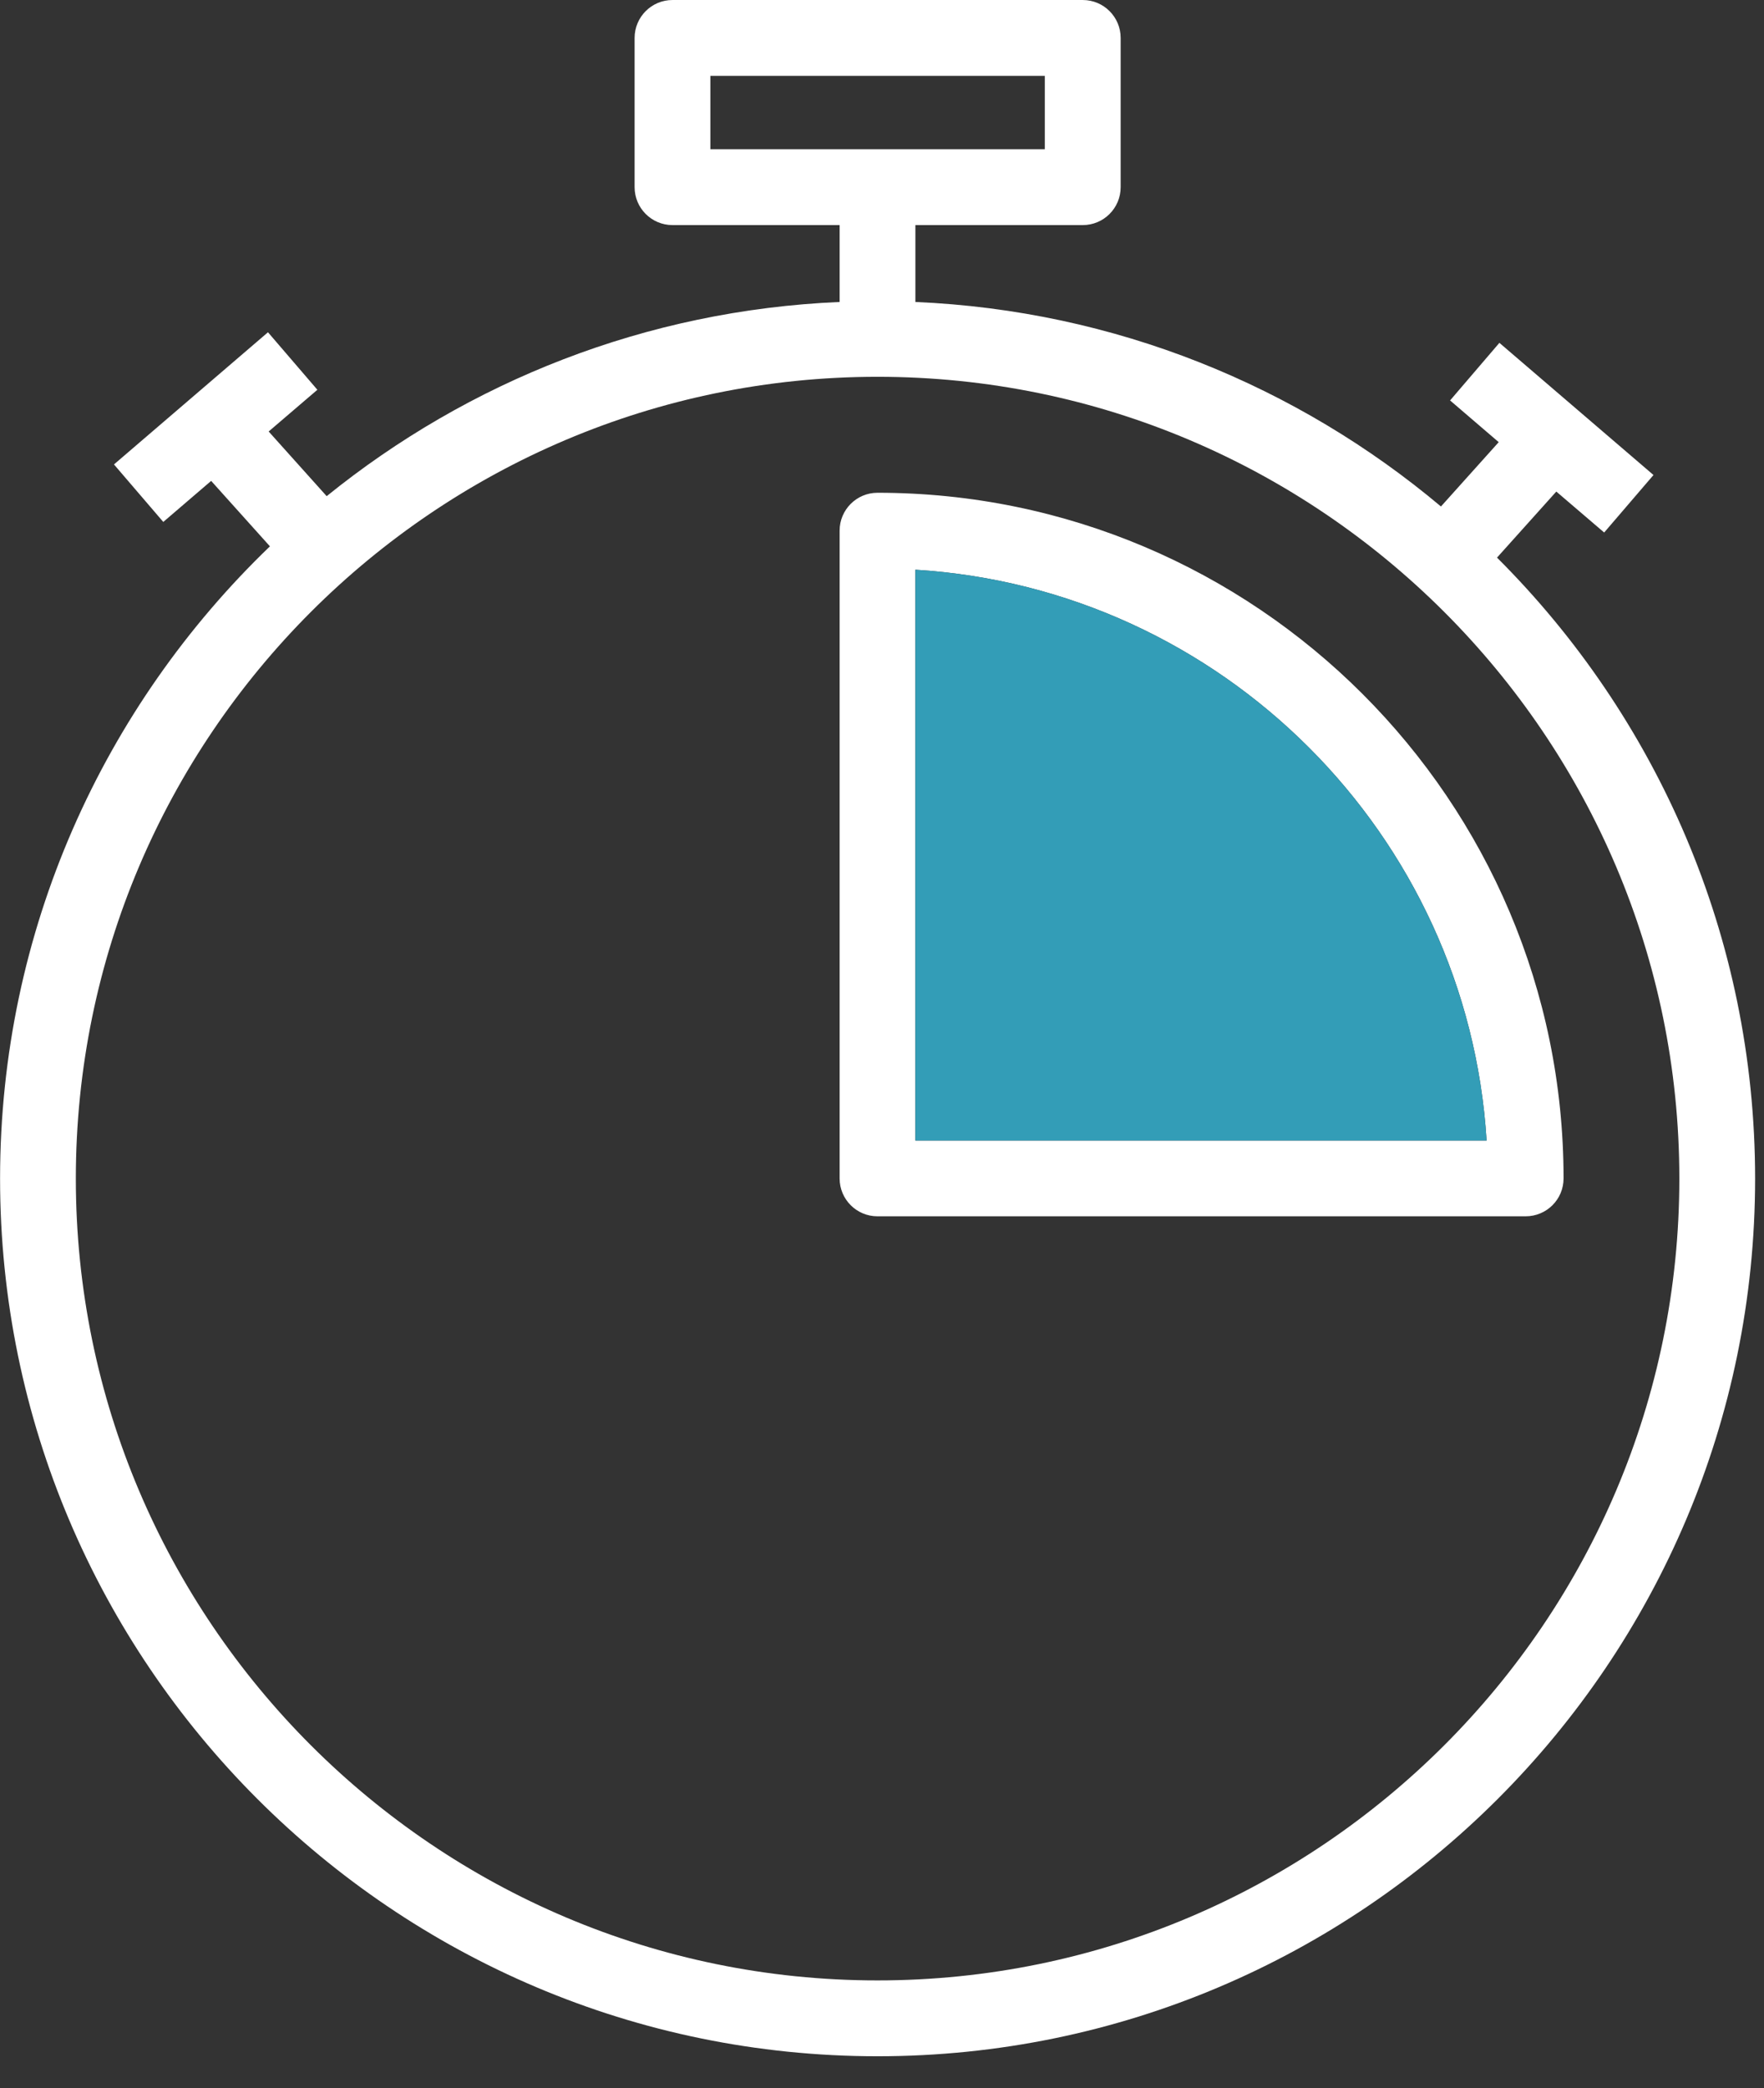
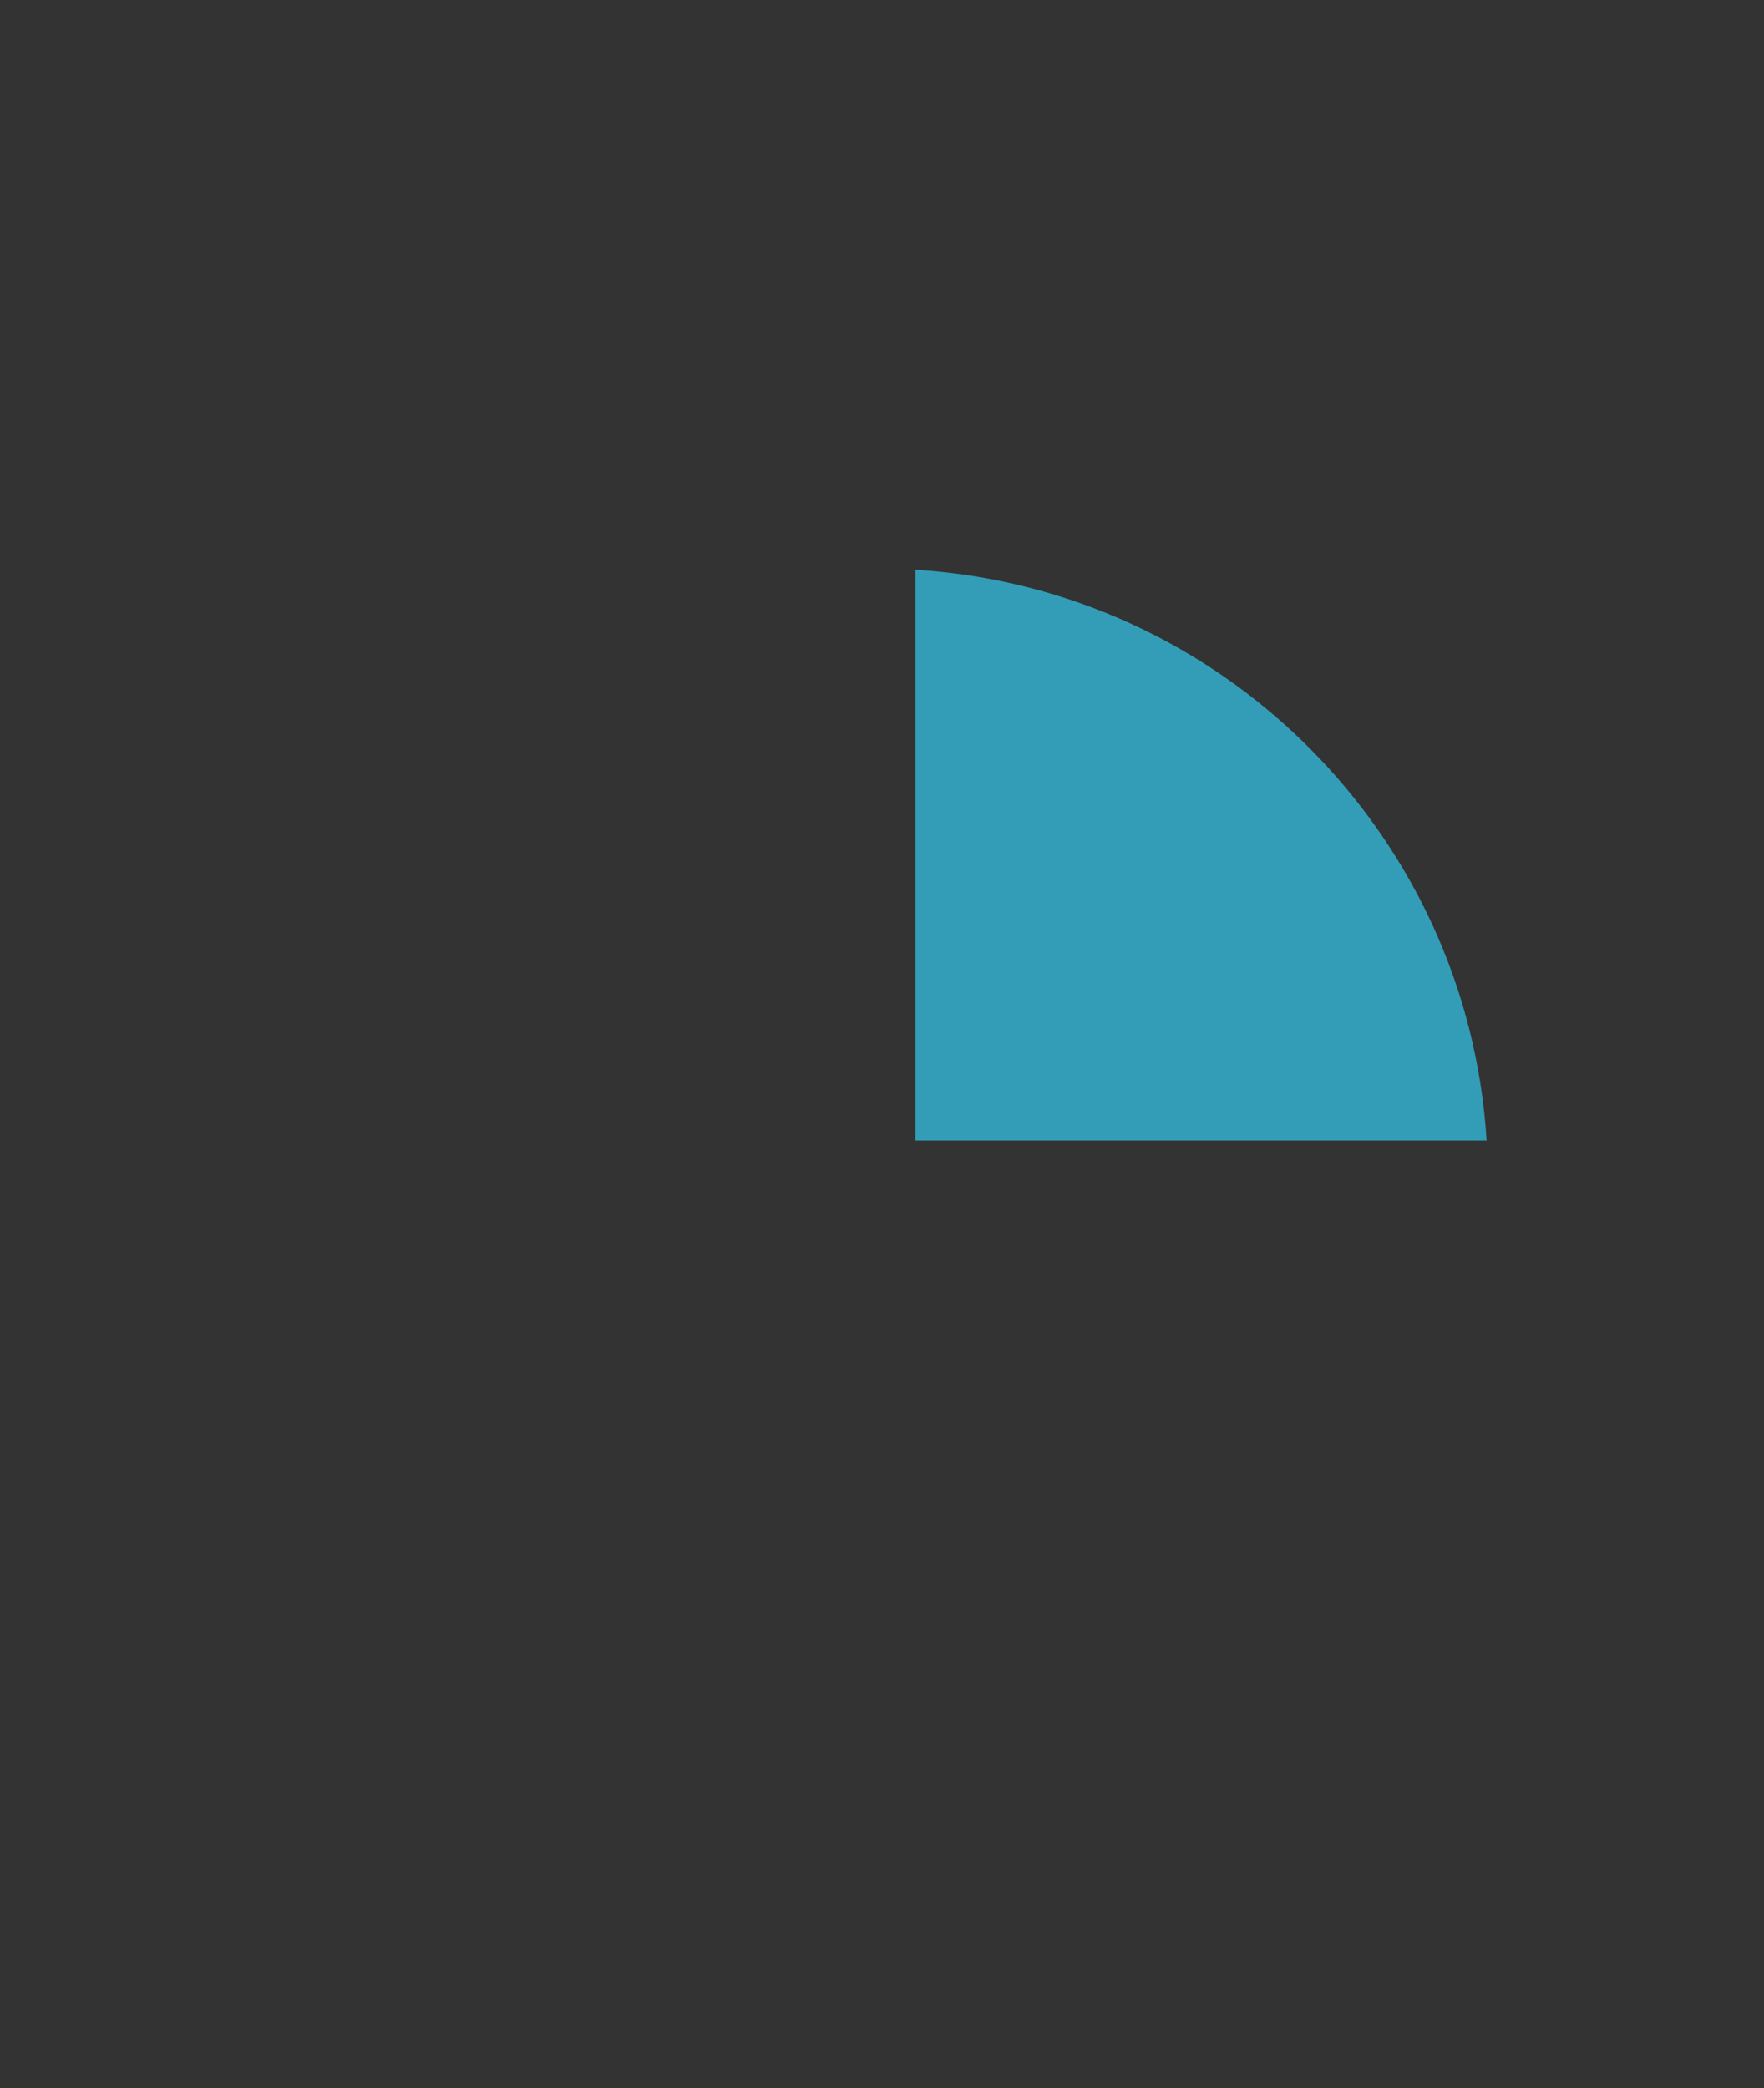
<svg xmlns="http://www.w3.org/2000/svg" width="100%" height="100%" viewBox="0 0 49 58" version="1.1" xml:space="preserve" style="fill-rule:evenodd;clip-rule:evenodd;stroke-linejoin:round;stroke-miterlimit:2;">
  <rect x="0" y="0" width="49" height="58" fill="#333333" stroke="none" />
  <g transform="matrix(0.237,0,0,0.237,0.002,-0)">
    <g>
      <g>
        <g transform="matrix(1,0,0,1,107.28,107.32)">
-           <path d="M0,26.351L0,-40.549C35.91,-38.339 64.73,-9.53 66.95,26.351L0,26.351ZM-4.44,-49.569C-6.89,-49.569 -8.88,-47.58 -8.88,-45.129L-8.88,30.79C-8.88,33.25 -6.89,35.23 -4.44,35.23L71.52,35.23C73.98,35.23 75.97,33.25 75.97,30.79C75.97,-13.52 39.9,-49.569 -4.44,-49.569M-4.44,124.781C-56.25,124.781 -98.4,82.63 -98.4,30.81C-98.4,-21 -56.25,-63.16 -4.44,-63.16C47.38,-63.16 89.54,-21 89.54,30.81C89.54,82.63 47.38,124.781 -4.44,124.781M-24.03,-98.429L15.17,-98.429L15.17,-89.829L-24.03,-89.829L-24.03,-98.429ZM68.17,-41.969L75.12,-49.71L80.73,-44.91L86.51,-51.649L68.45,-67.139L62.67,-60.389L68.37,-55.5L61.6,-47.96C44.78,-62.089 23.39,-70.929 0,-71.929L0,-80.94L19.62,-80.94C22.07,-80.94 24.06,-82.929 24.06,-85.389L24.06,-102.87C24.06,-105.33 22.07,-107.319 19.62,-107.319L-28.47,-107.319C-30.92,-107.319 -32.91,-105.33 -32.91,-102.87L-32.91,-85.389C-32.91,-82.929 -30.92,-80.94 -28.47,-80.94L-8.88,-80.94L-8.88,-71.929C-31.59,-70.96 -52.41,-62.589 -69,-49.17L-75.8,-56.75L-70.09,-61.639L-75.88,-68.379L-93.93,-52.889L-88.15,-46.149L-82.54,-50.96L-75.65,-43.29C-95.13,-24.559 -107.28,1.73 -107.28,30.81C-107.28,87.531 -61.15,133.67 -4.44,133.67C52.28,133.67 98.42,87.531 98.42,30.81C98.42,2.411 86.85,-23.339 68.17,-41.969M0,26.351L0,-40.549C35.91,-38.339 64.73,-9.53 66.95,26.351L0,26.351ZM-4.44,-49.569C-6.89,-49.569 -8.88,-47.58 -8.88,-45.129L-8.88,30.79C-8.88,33.25 -6.89,35.23 -4.44,35.23L71.52,35.23C73.98,35.23 75.97,33.25 75.97,30.79C75.97,-13.52 39.9,-49.569 -4.44,-49.569M0,26.351L0,-40.549C35.91,-38.339 64.73,-9.53 66.95,26.351L0,26.351ZM-4.44,-49.569C-6.89,-49.569 -8.88,-47.58 -8.88,-45.129L-8.88,30.79C-8.88,33.25 -6.89,35.23 -4.44,35.23L71.52,35.23C73.98,35.23 75.97,33.25 75.97,30.79C75.97,-13.52 39.9,-49.569 -4.44,-49.569" style="fill:white;fill-rule:nonzero;" />
-         </g>
+           </g>
        <g transform="matrix(1,0,0,1,174.23,66.771)">
          <path d="M0,66.9L-66.95,66.9L-66.95,0C-31.04,2.21 -2.22,31.019 0,66.9" style="fill:rgb(51,157,183);fill-rule:nonzero;" />
        </g>
      </g>
    </g>
  </g>
</svg>